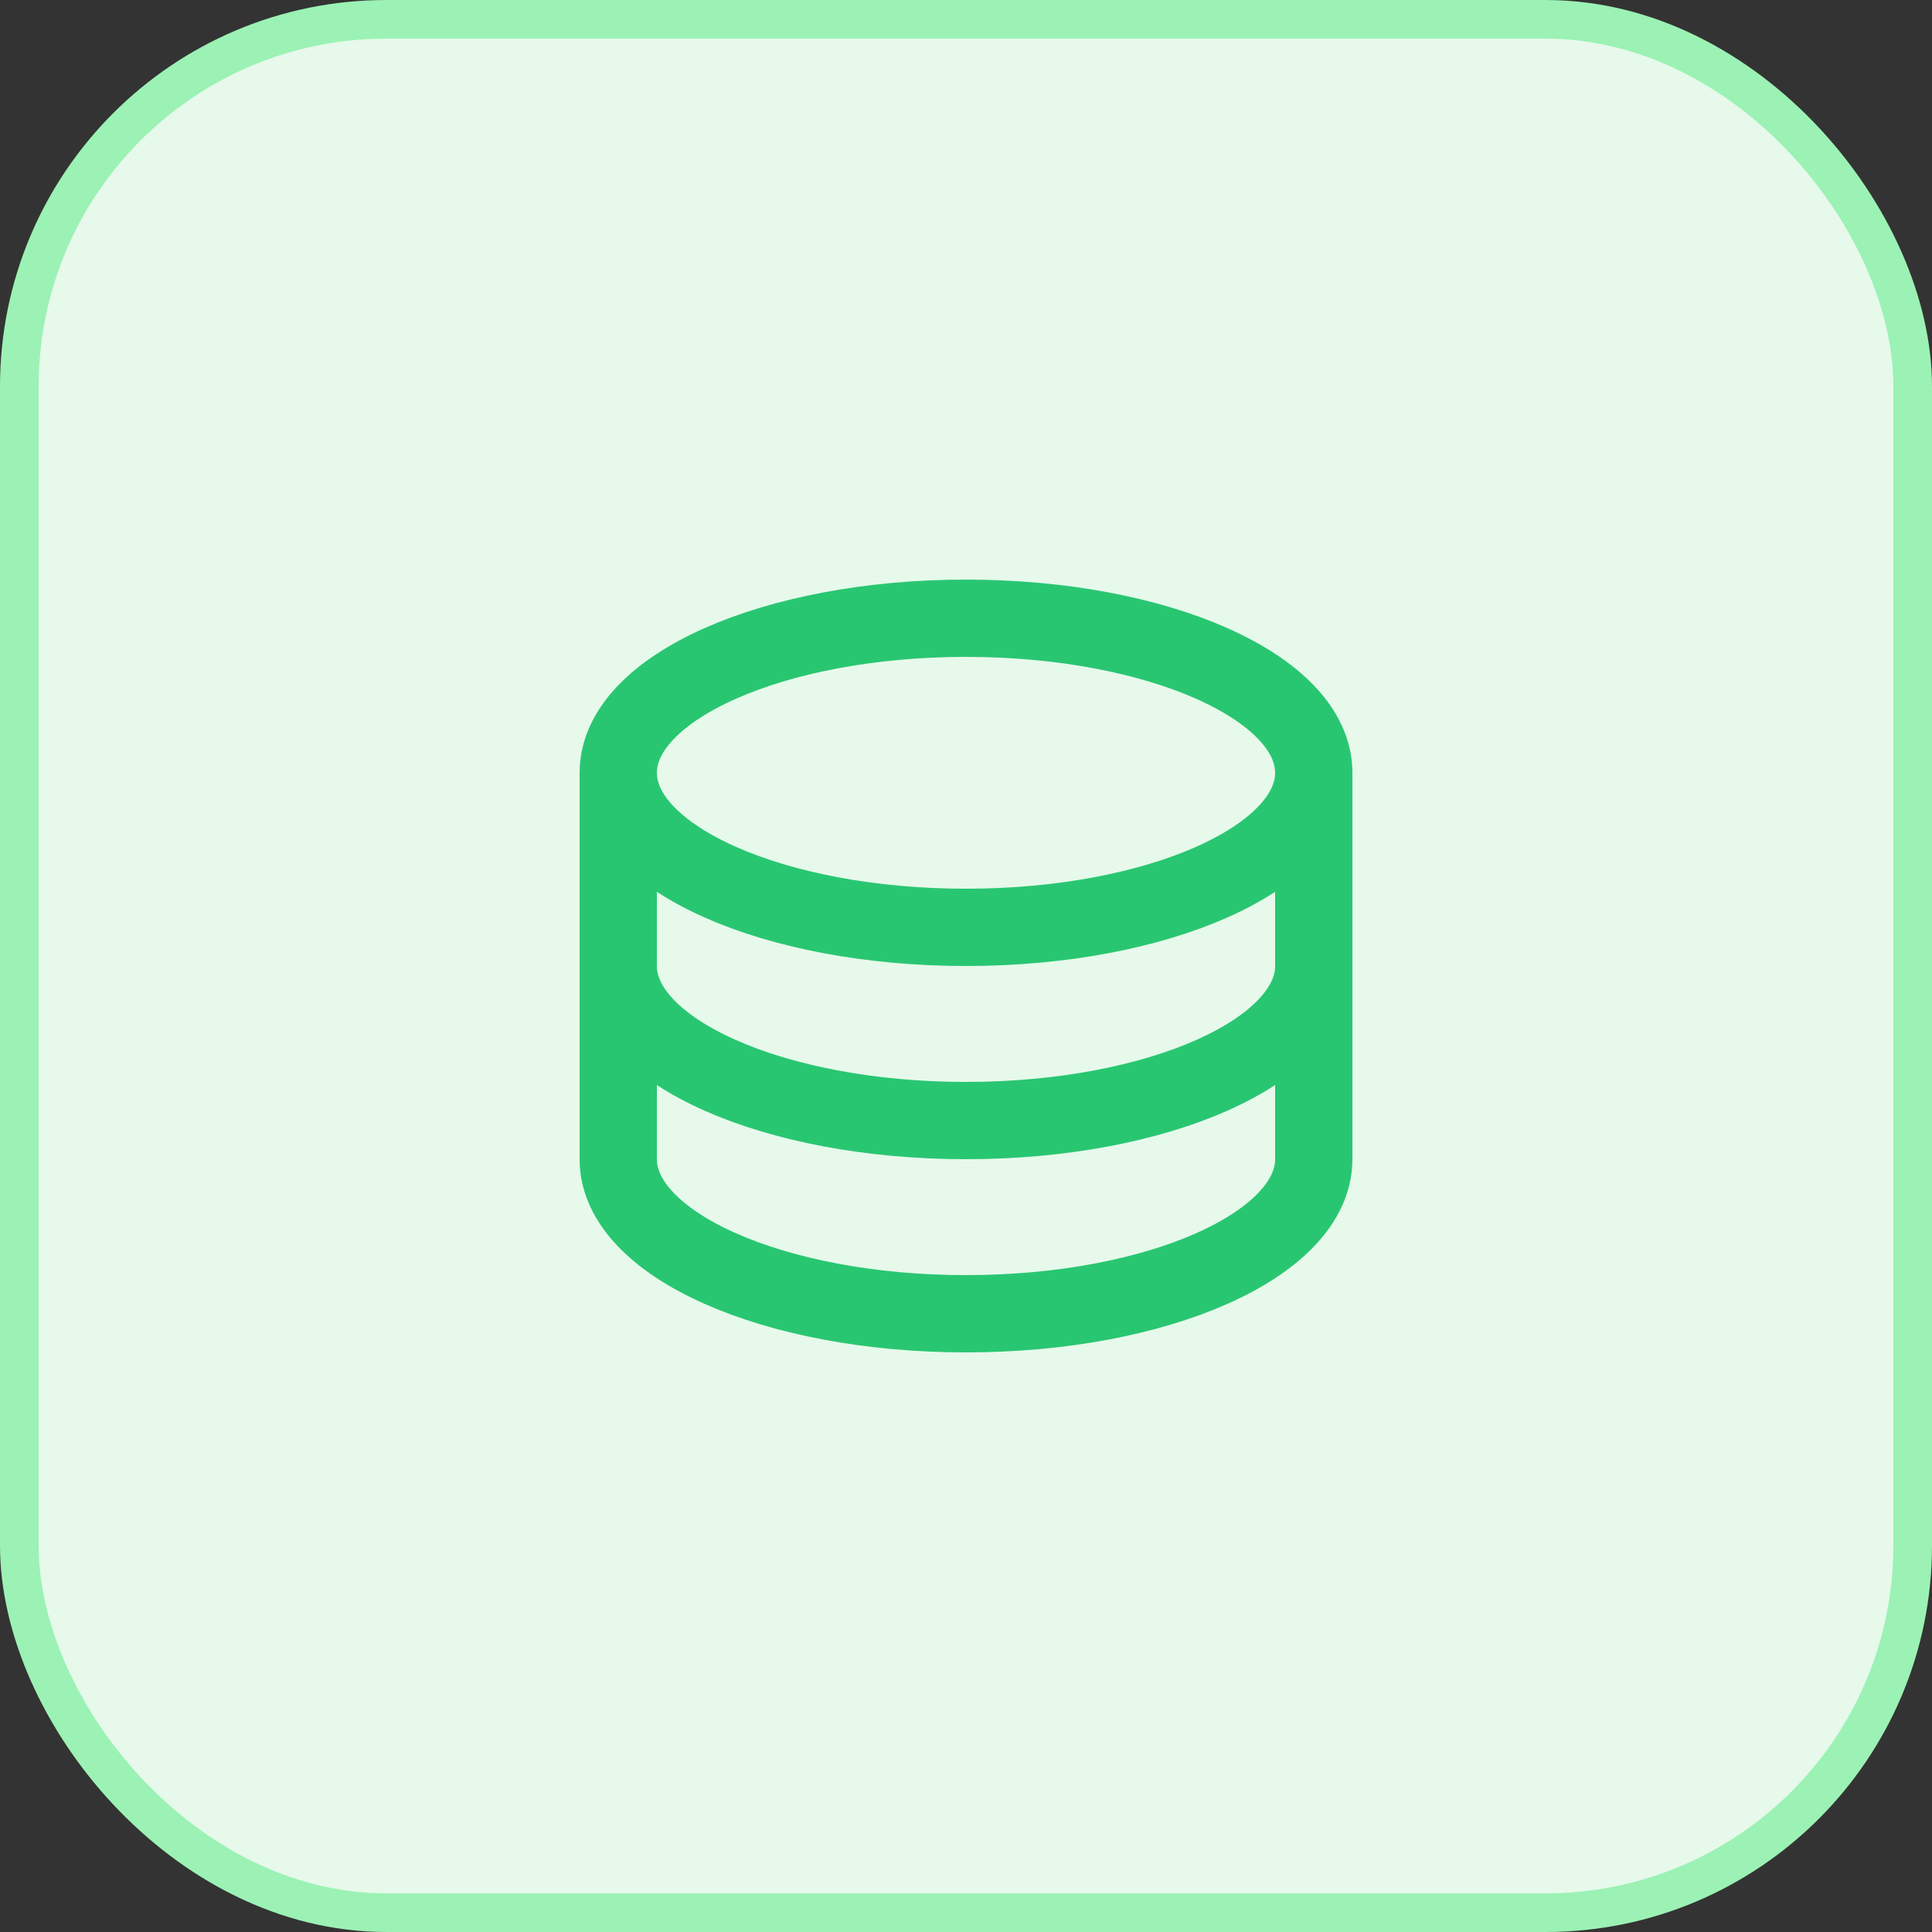
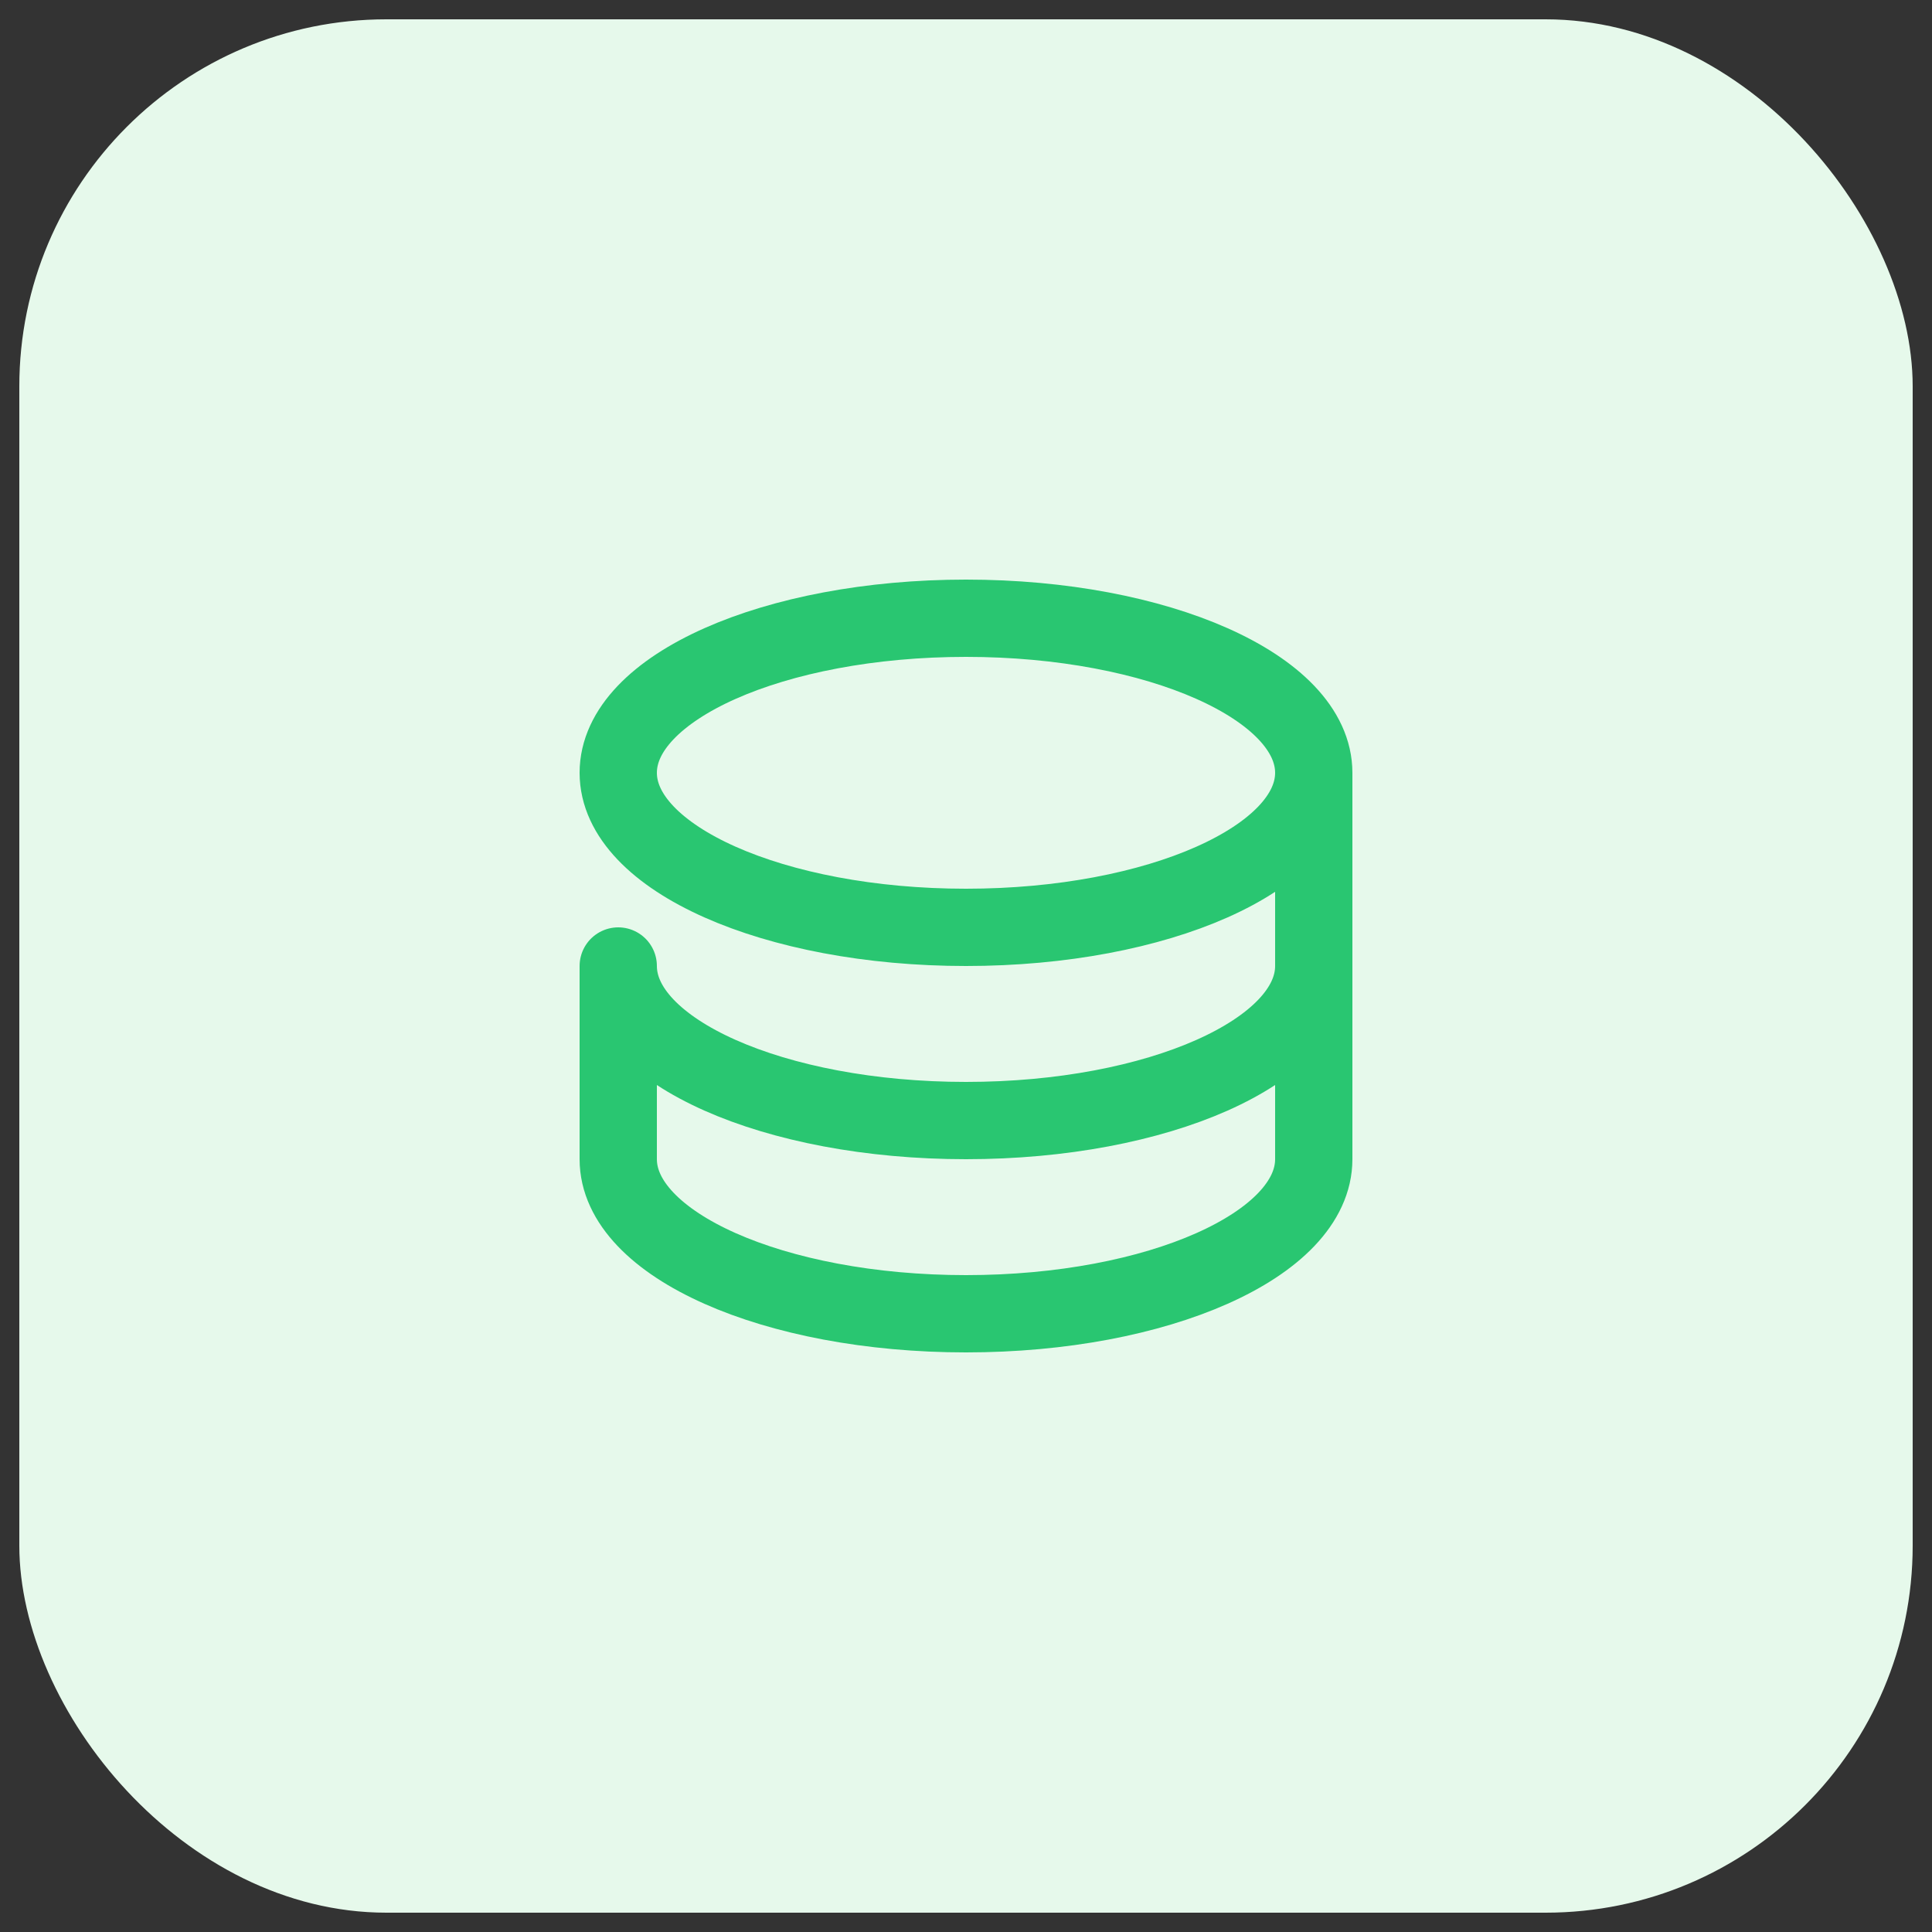
<svg xmlns="http://www.w3.org/2000/svg" width="50" height="50" viewBox="0 0 50 50" fill="none">
  <rect x="0" y="0" width="50" height="50" fill="#333333" stroke="none" />
  <rect x="0.5" y="0.5" width="49" height="49" rx="9.5" fill="#ECFFF1" fill-opacity="0.97" />
-   <path d="M34 20C34 22.209 29.971 24 25 24C20.029 24 16 22.209 16 20M34 20C34 17.791 29.971 16 25 16C20.029 16 16 17.791 16 20M34 20V25M16 20V25M34 25C34 27.209 29.971 29 25 29C20.029 29 16 27.209 16 25M34 25V30C34 32.209 29.971 34 25 34C20.029 34 16 32.209 16 30V25" stroke="#29C671" stroke-width="2" stroke-linecap="round" stroke-linejoin="round" />
-   <rect x="0.5" y="0.5" width="49" height="49" rx="9.5" stroke="#9BF2B4" />
+   <path d="M34 20C34 22.209 29.971 24 25 24C20.029 24 16 22.209 16 20M34 20C34 17.791 29.971 16 25 16C20.029 16 16 17.791 16 20M34 20V25V25M34 25C34 27.209 29.971 29 25 29C20.029 29 16 27.209 16 25M34 25V30C34 32.209 29.971 34 25 34C20.029 34 16 32.209 16 30V25" stroke="#29C671" stroke-width="2" stroke-linecap="round" stroke-linejoin="round" />
</svg>